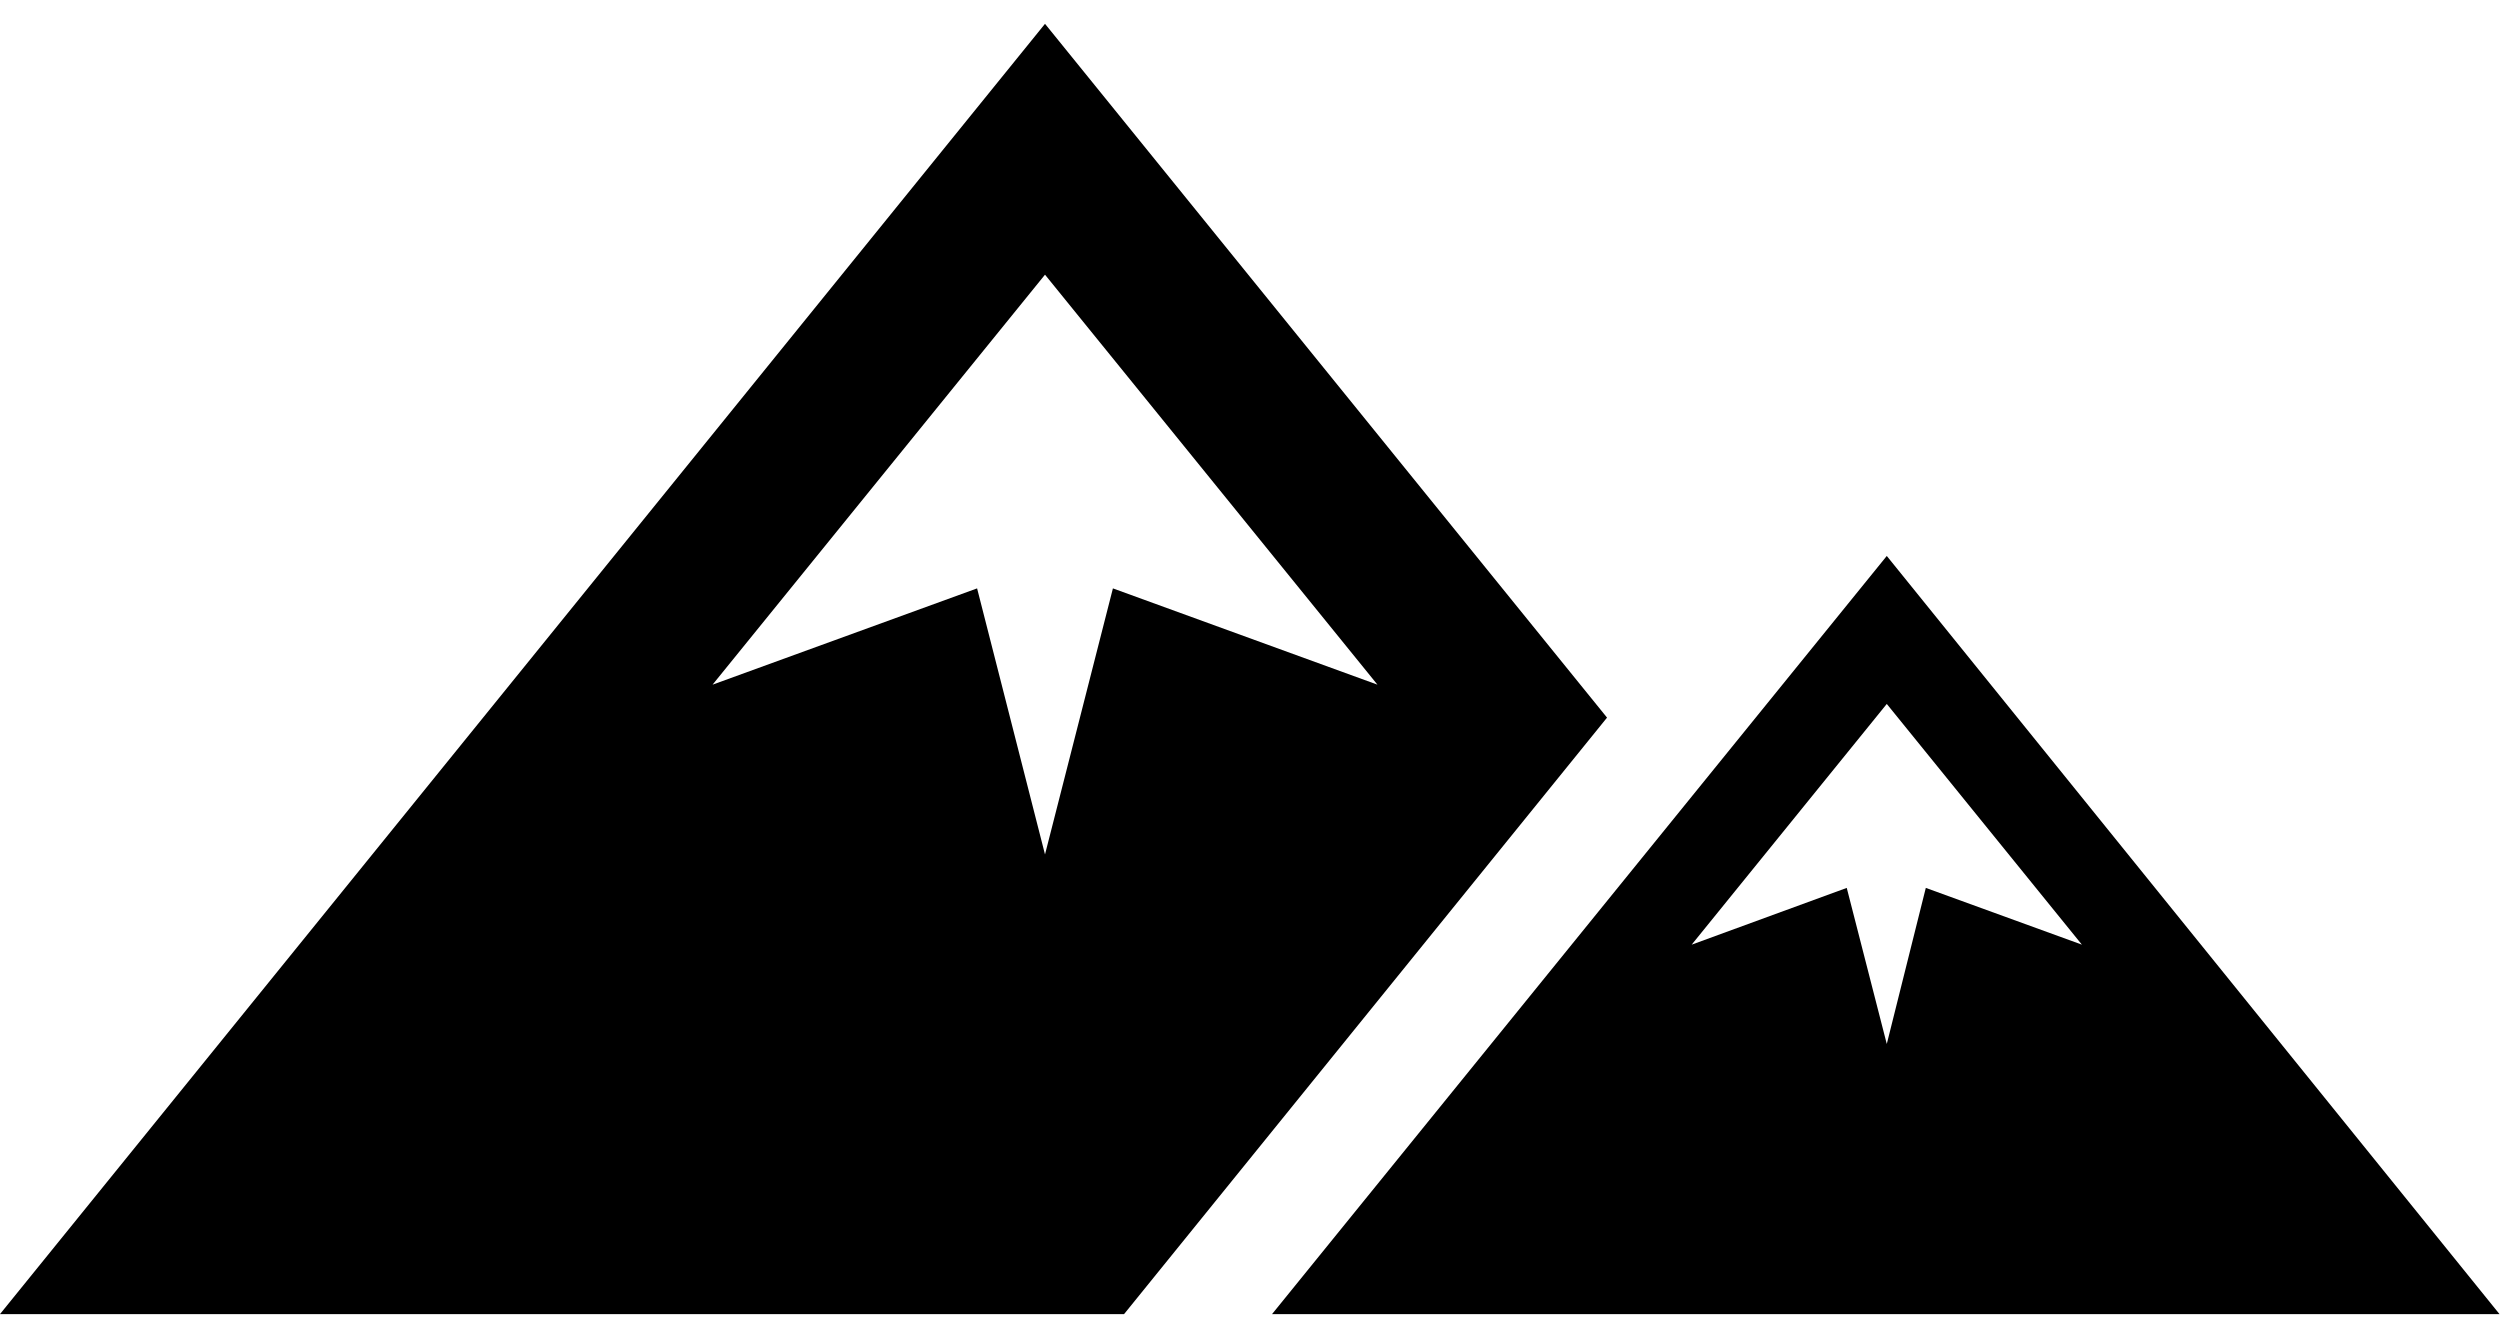
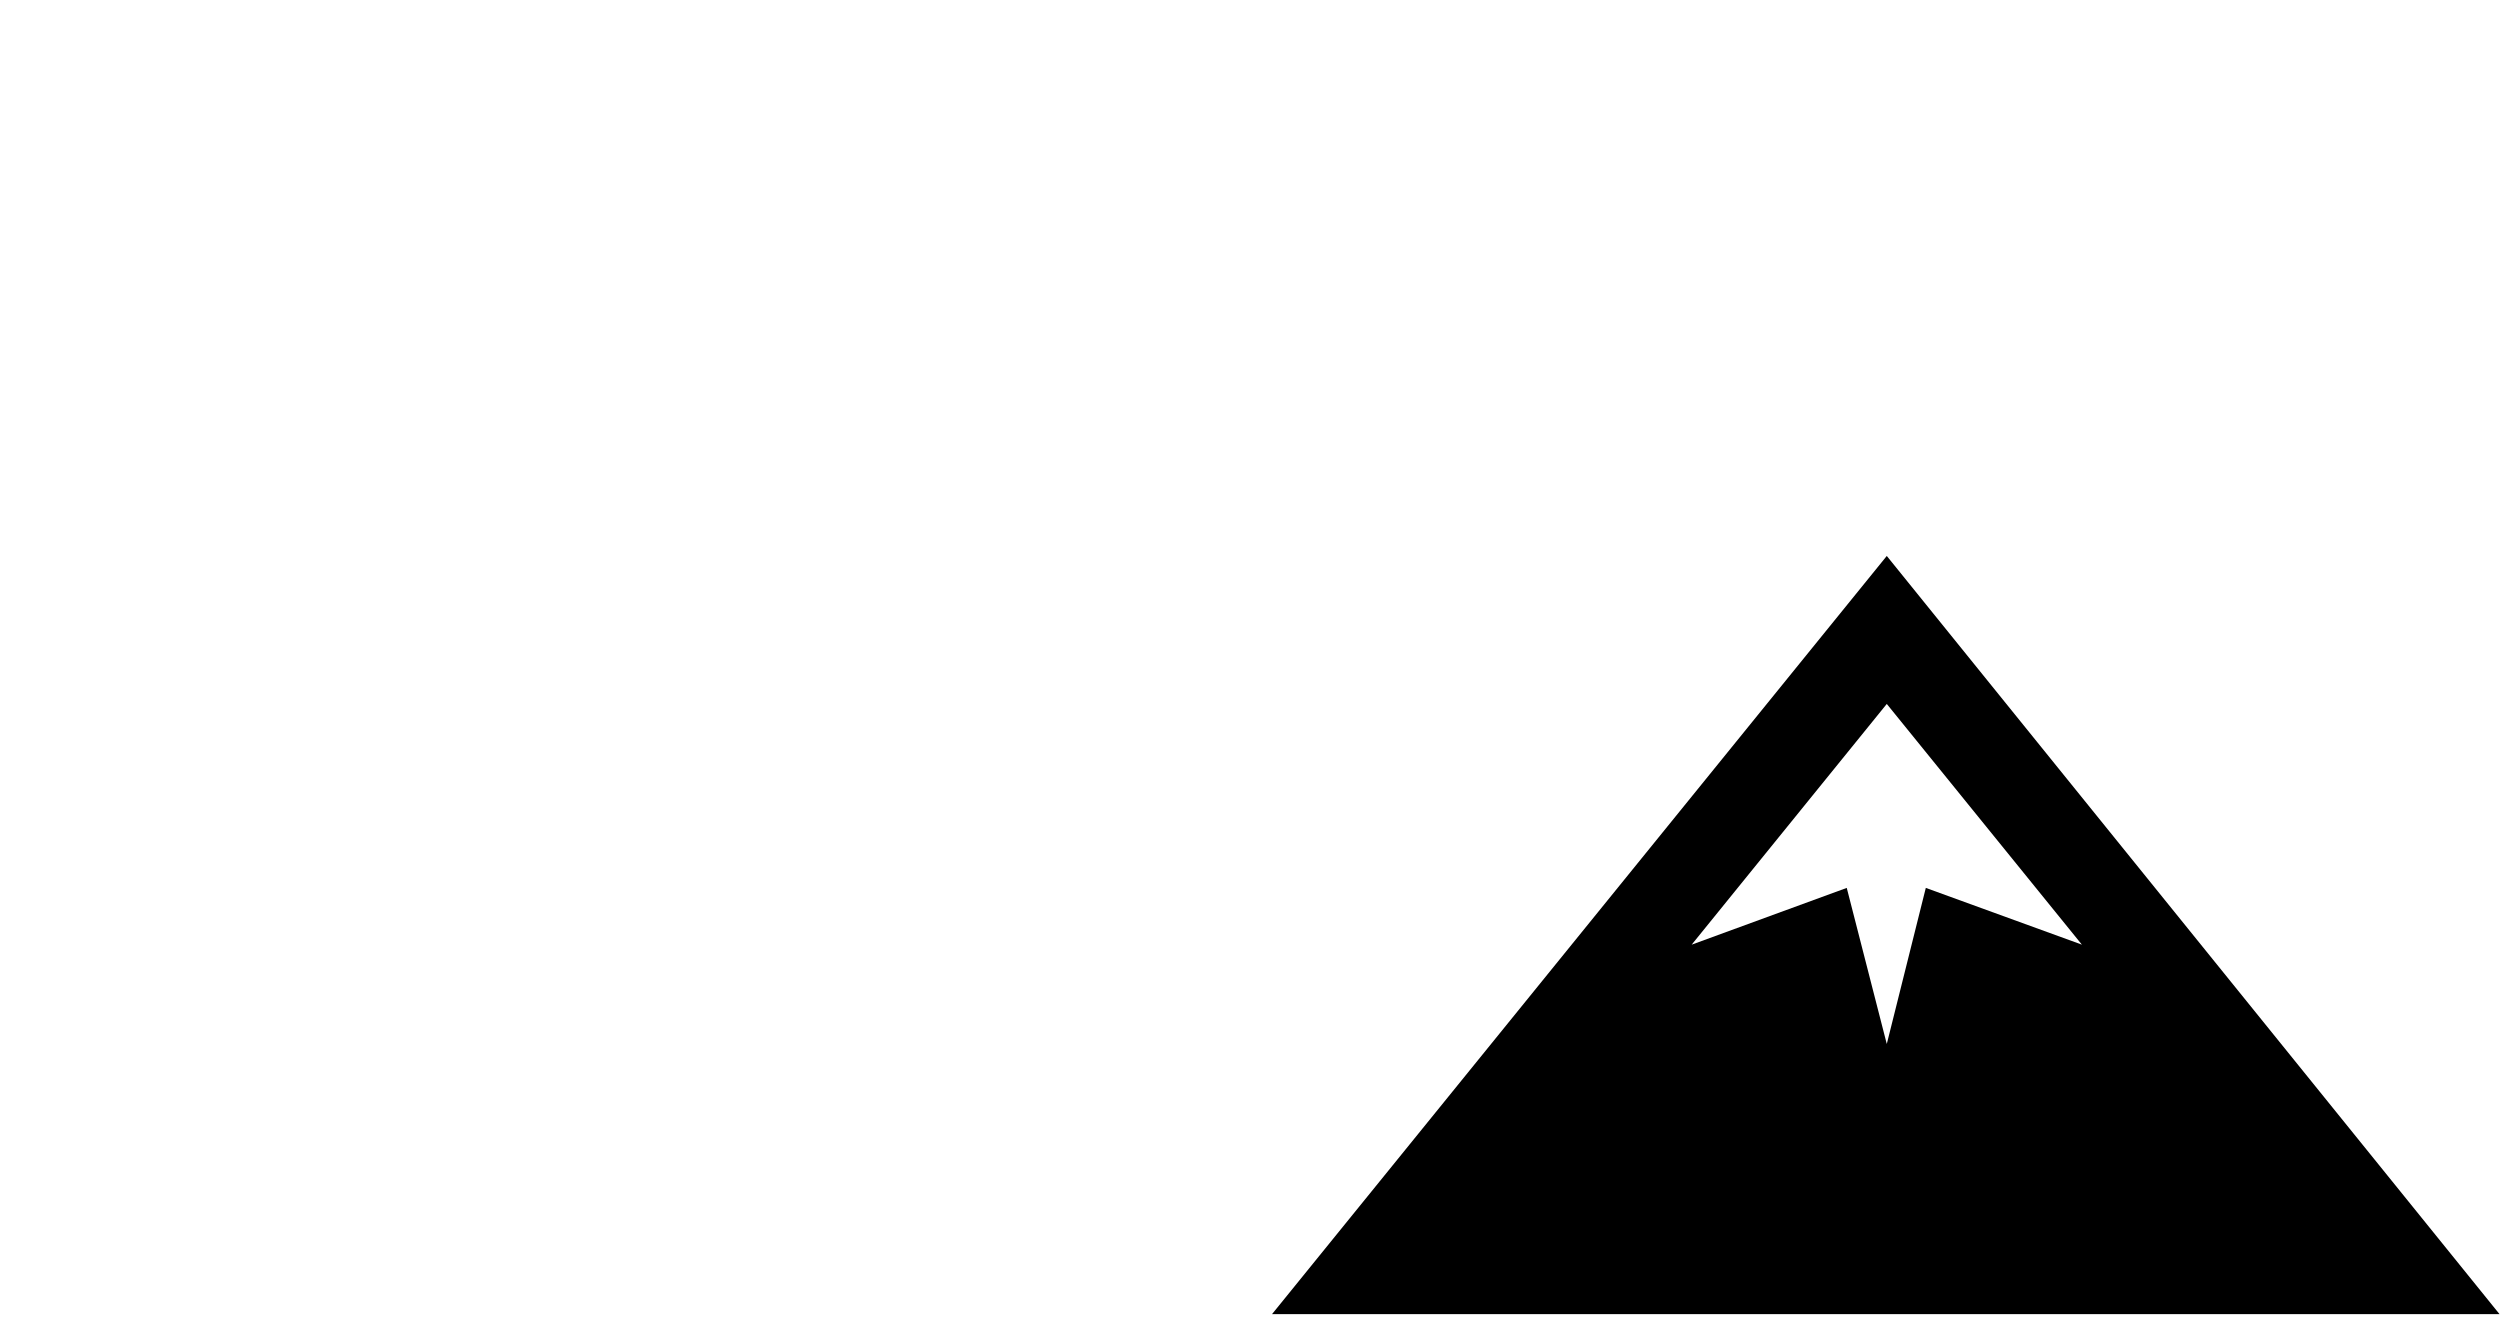
<svg xmlns="http://www.w3.org/2000/svg" id="Capa_1" x="0px" y="0px" viewBox="-58 265 493.3 264" style="enable-background:new -58 265 493.3 264;" xml:space="preserve">
  <g>
    <g>
-       <path d="M148.2,269.7L-58,524.3h221.8l95.3-117.7L148.2,269.7z M161.6,381.1l-13.4,52.5l-13.4-52.5l-52.2,19l65.6-80.9l65.6,80.9 L161.6,381.1z" />
      <path d="M314.3,374.7L193,524.3h242.2L314.3,374.7z M314.3,471l-7.9-30.8l-30.6,11.2l38.5-47.5l38.5,47.5L322,440.2L314.3,471z" />
    </g>
  </g>
</svg>